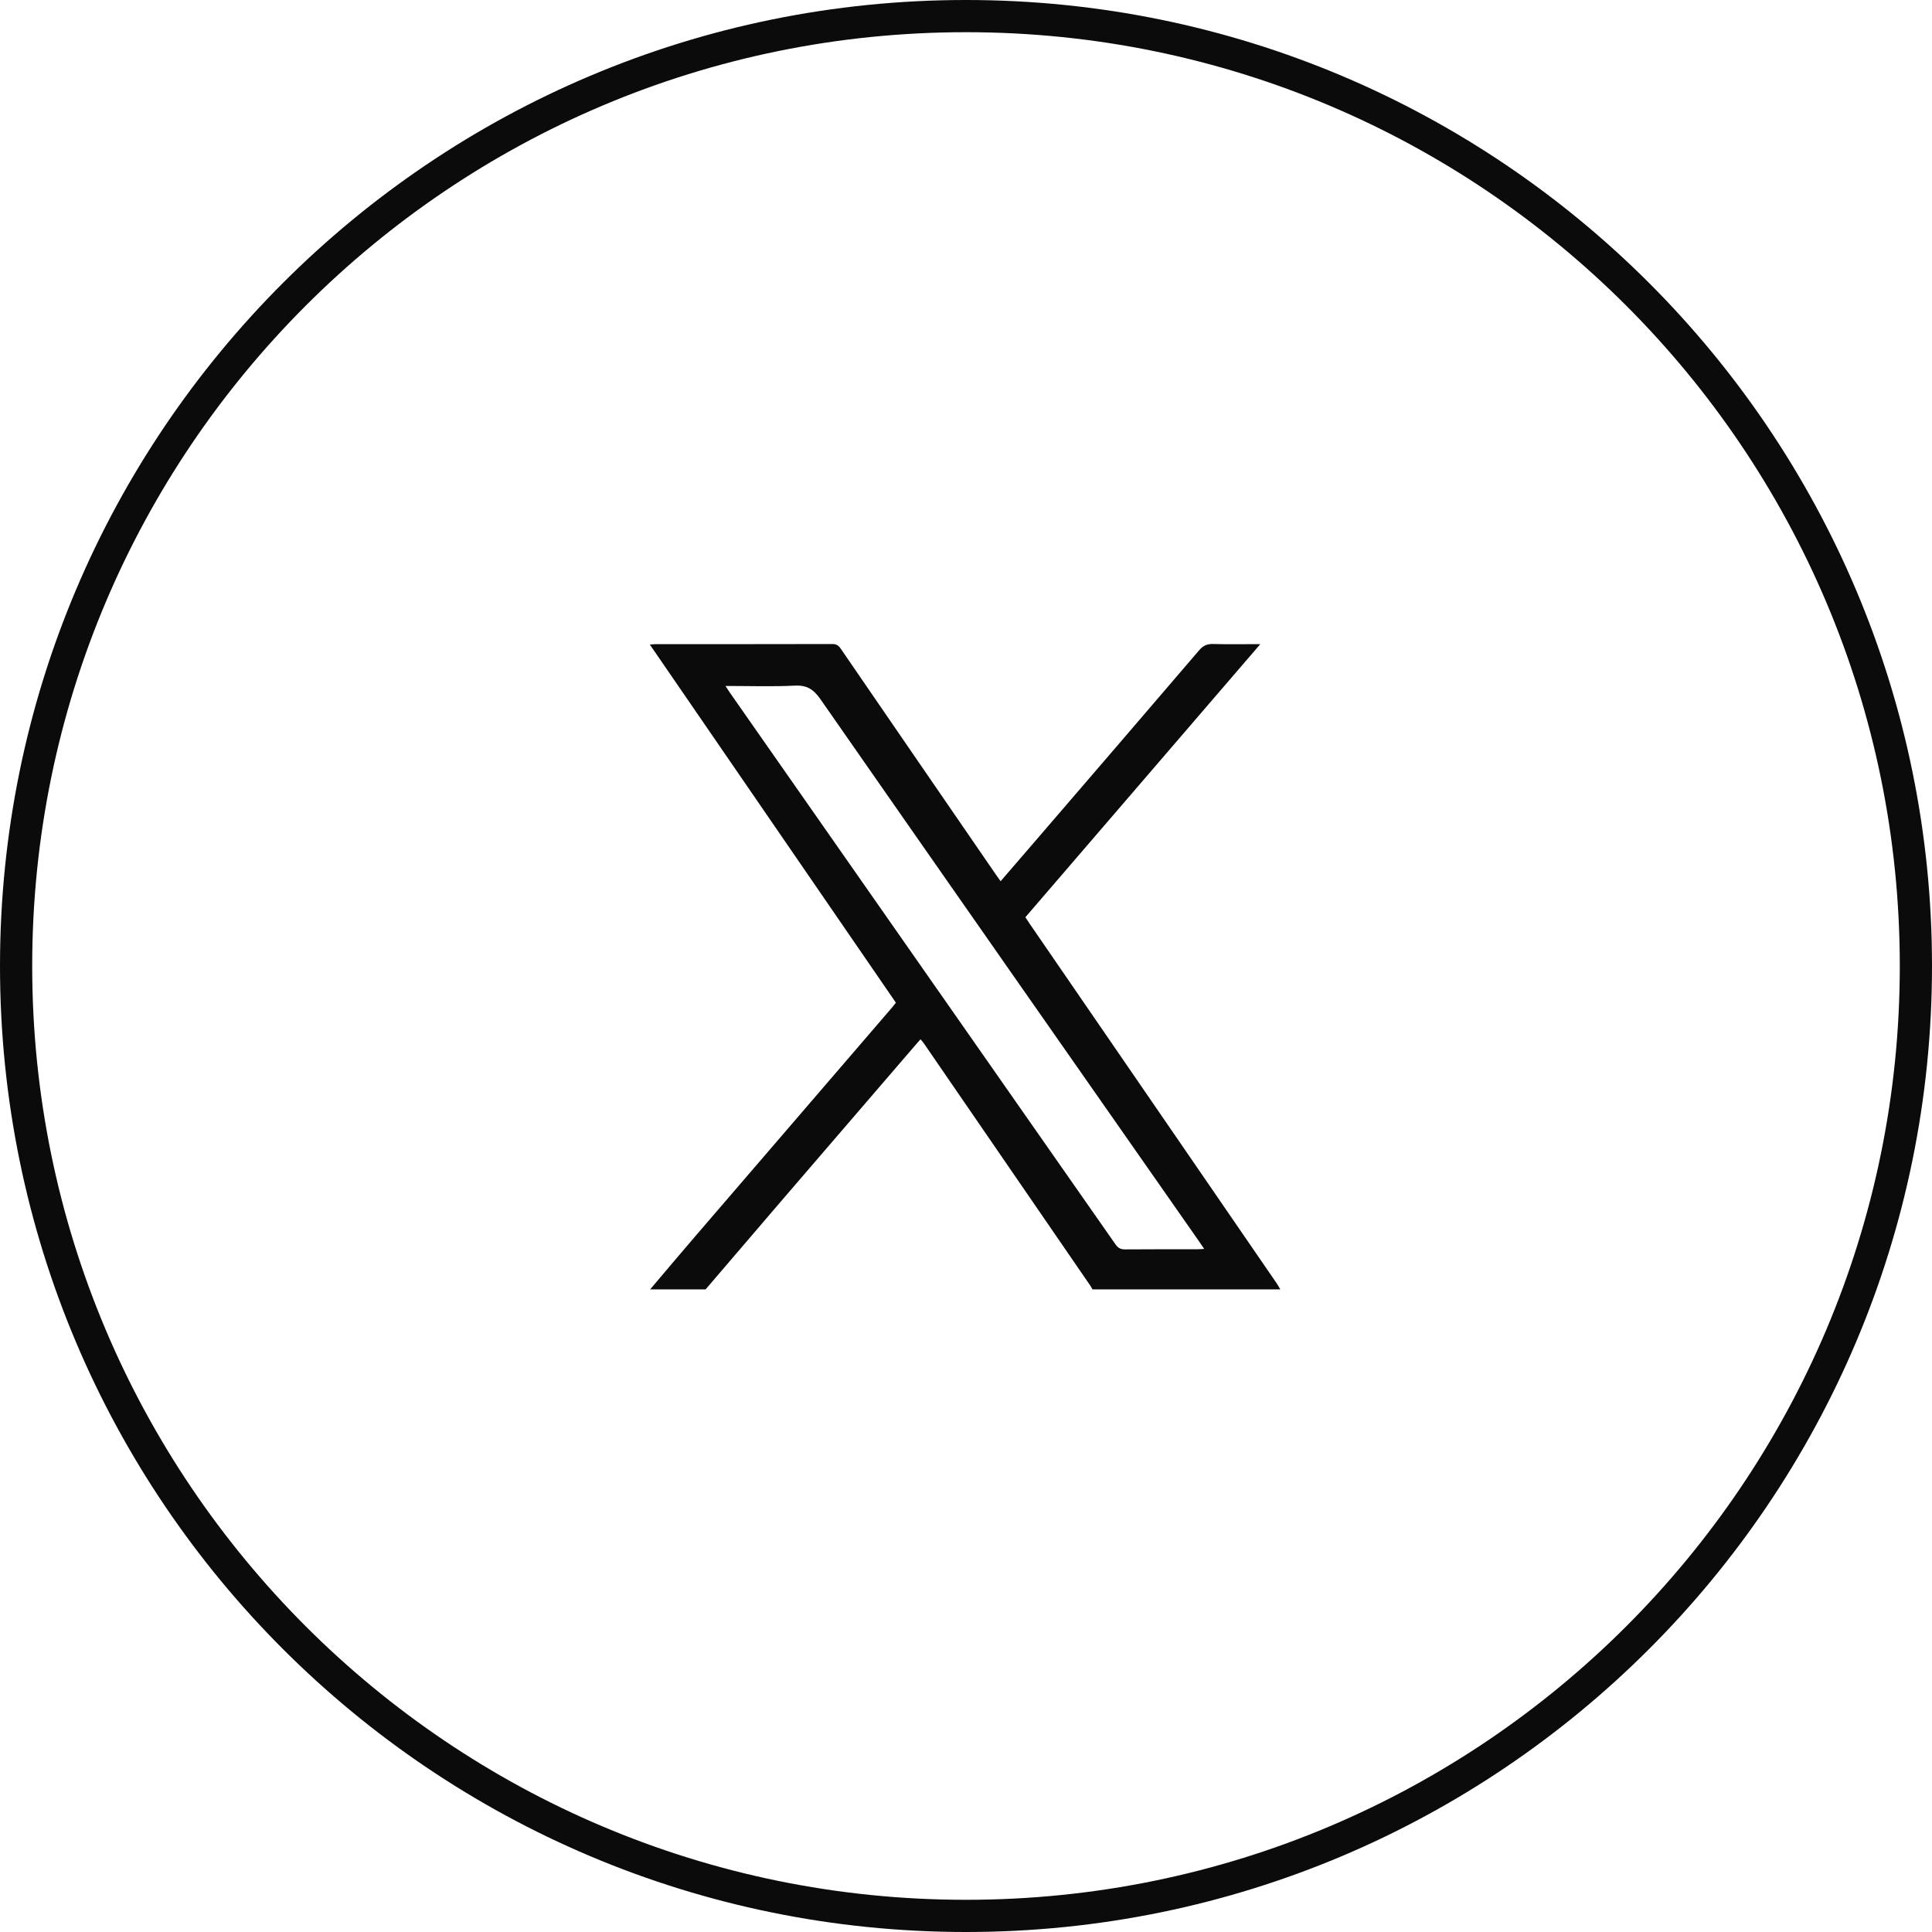
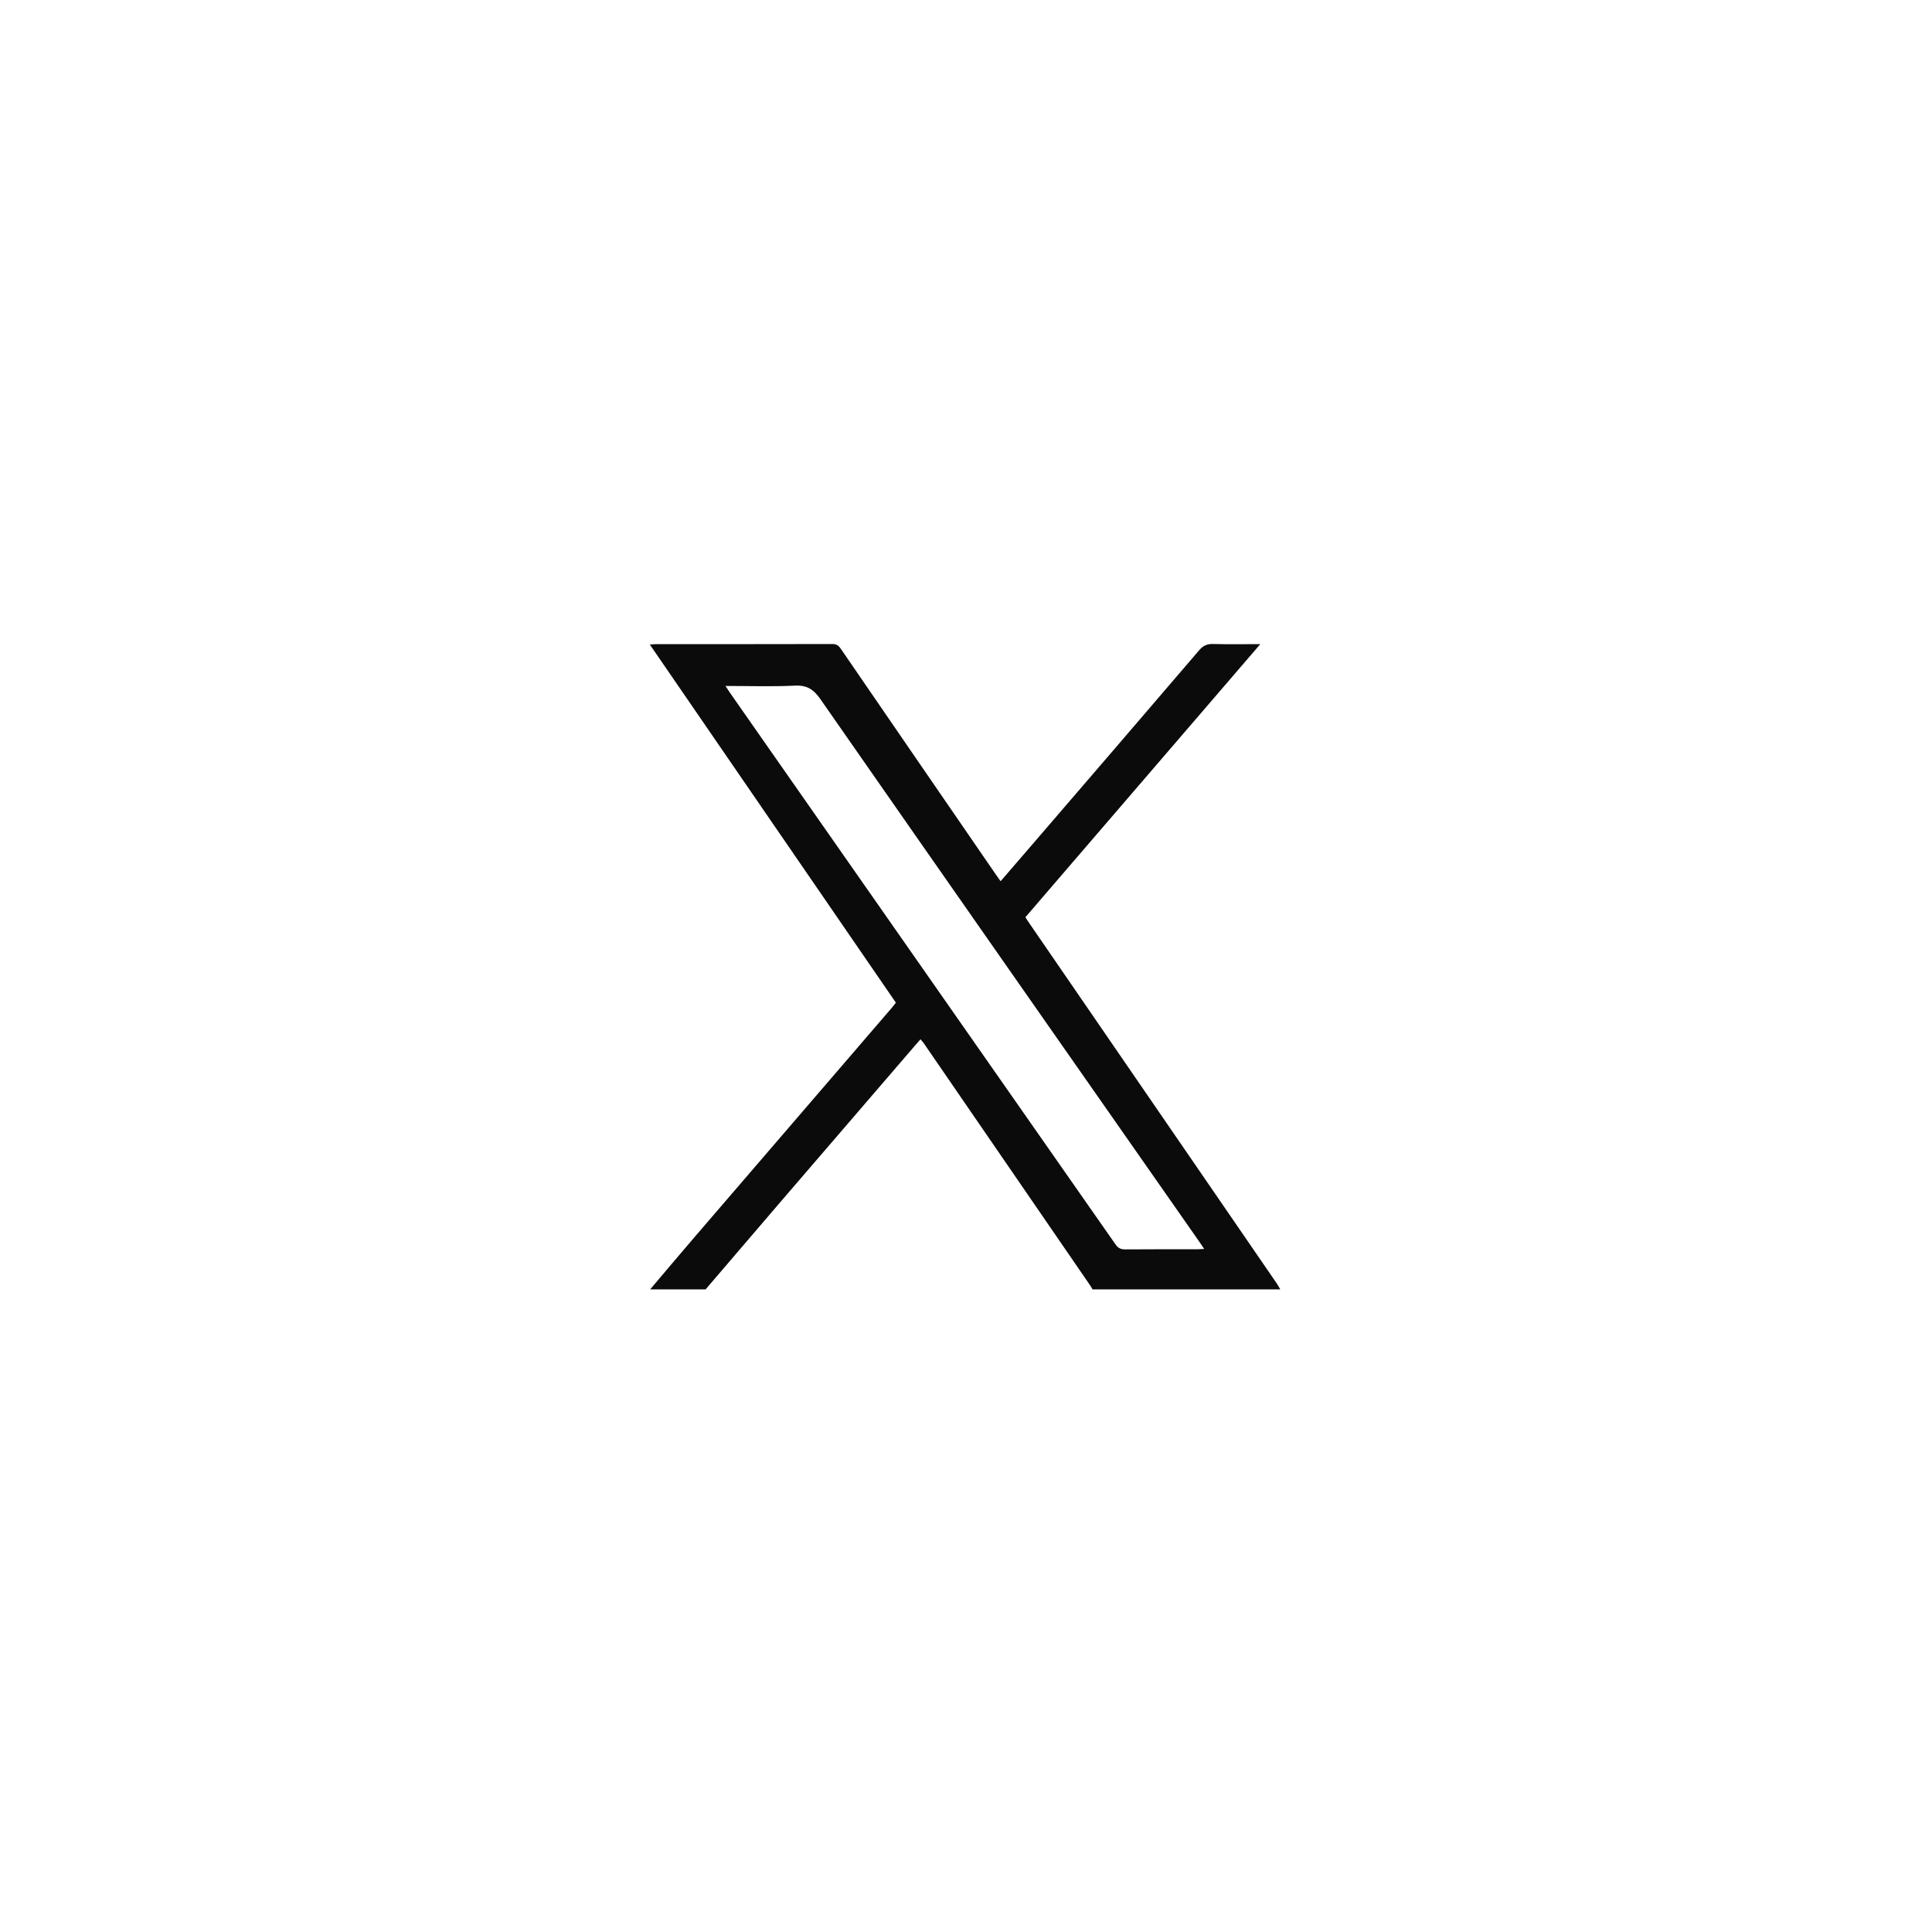
<svg xmlns="http://www.w3.org/2000/svg" width="60" height="60" viewBox="0 0 60 60" fill="none">
-   <path d="M30 0.5C46.292 0.5 59.5 13.708 59.5 30C59.5 46.292 46.292 59.5 30 59.5C13.708 59.5 0.5 46.292 0.5 30C0.5 13.708 13.708 0.5 30 0.5Z" stroke="#0A0B0A" />
  <path d="M20.191 40.043C20.654 39.497 21.115 38.948 21.582 38.405C23.618 36.036 25.656 33.669 27.694 31.3C27.736 31.251 27.775 31.2 27.823 31.14C25.28 27.439 22.738 23.739 20.181 20.017C20.254 20.012 20.302 20.005 20.35 20.005C22.183 20.004 24.016 20.006 25.849 20.001C25.979 20 26.044 20.049 26.113 20.15C27.72 22.494 29.33 24.836 30.94 27.178C30.98 27.236 31.022 27.292 31.075 27.367C31.409 26.98 31.732 26.606 32.053 26.233C33.784 24.221 35.517 22.21 37.242 20.193C37.365 20.05 37.488 19.995 37.673 20C38.147 20.013 38.62 20.004 39.14 20.004C36.69 22.853 34.269 25.667 31.844 28.486C31.886 28.55 31.92 28.605 31.957 28.658C34.522 32.392 37.087 36.126 39.652 39.86C39.692 39.918 39.724 39.982 39.76 40.043C37.816 40.043 35.872 40.043 33.929 40.043C33.906 40.004 33.885 39.963 33.86 39.926C32.137 37.417 30.413 34.909 28.69 32.401C28.662 32.36 28.627 32.323 28.587 32.276C28.527 32.345 28.474 32.403 28.424 32.462C27.033 34.078 25.642 35.693 24.253 37.31C23.471 38.22 22.693 39.132 21.913 40.043C21.339 40.043 20.765 40.043 20.191 40.043ZM22.531 21.303C22.59 21.393 22.624 21.448 22.66 21.501C26.655 27.215 30.651 32.93 34.644 38.647C34.724 38.763 34.809 38.802 34.948 38.801C35.691 38.794 36.434 38.798 37.178 38.797C37.24 38.797 37.302 38.791 37.397 38.786C37.331 38.688 37.282 38.615 37.231 38.542C33.311 32.934 29.388 27.328 25.478 21.712C25.265 21.407 25.057 21.273 24.678 21.293C23.977 21.328 23.273 21.303 22.531 21.303Z" fill="#0A0B0A" />
</svg>